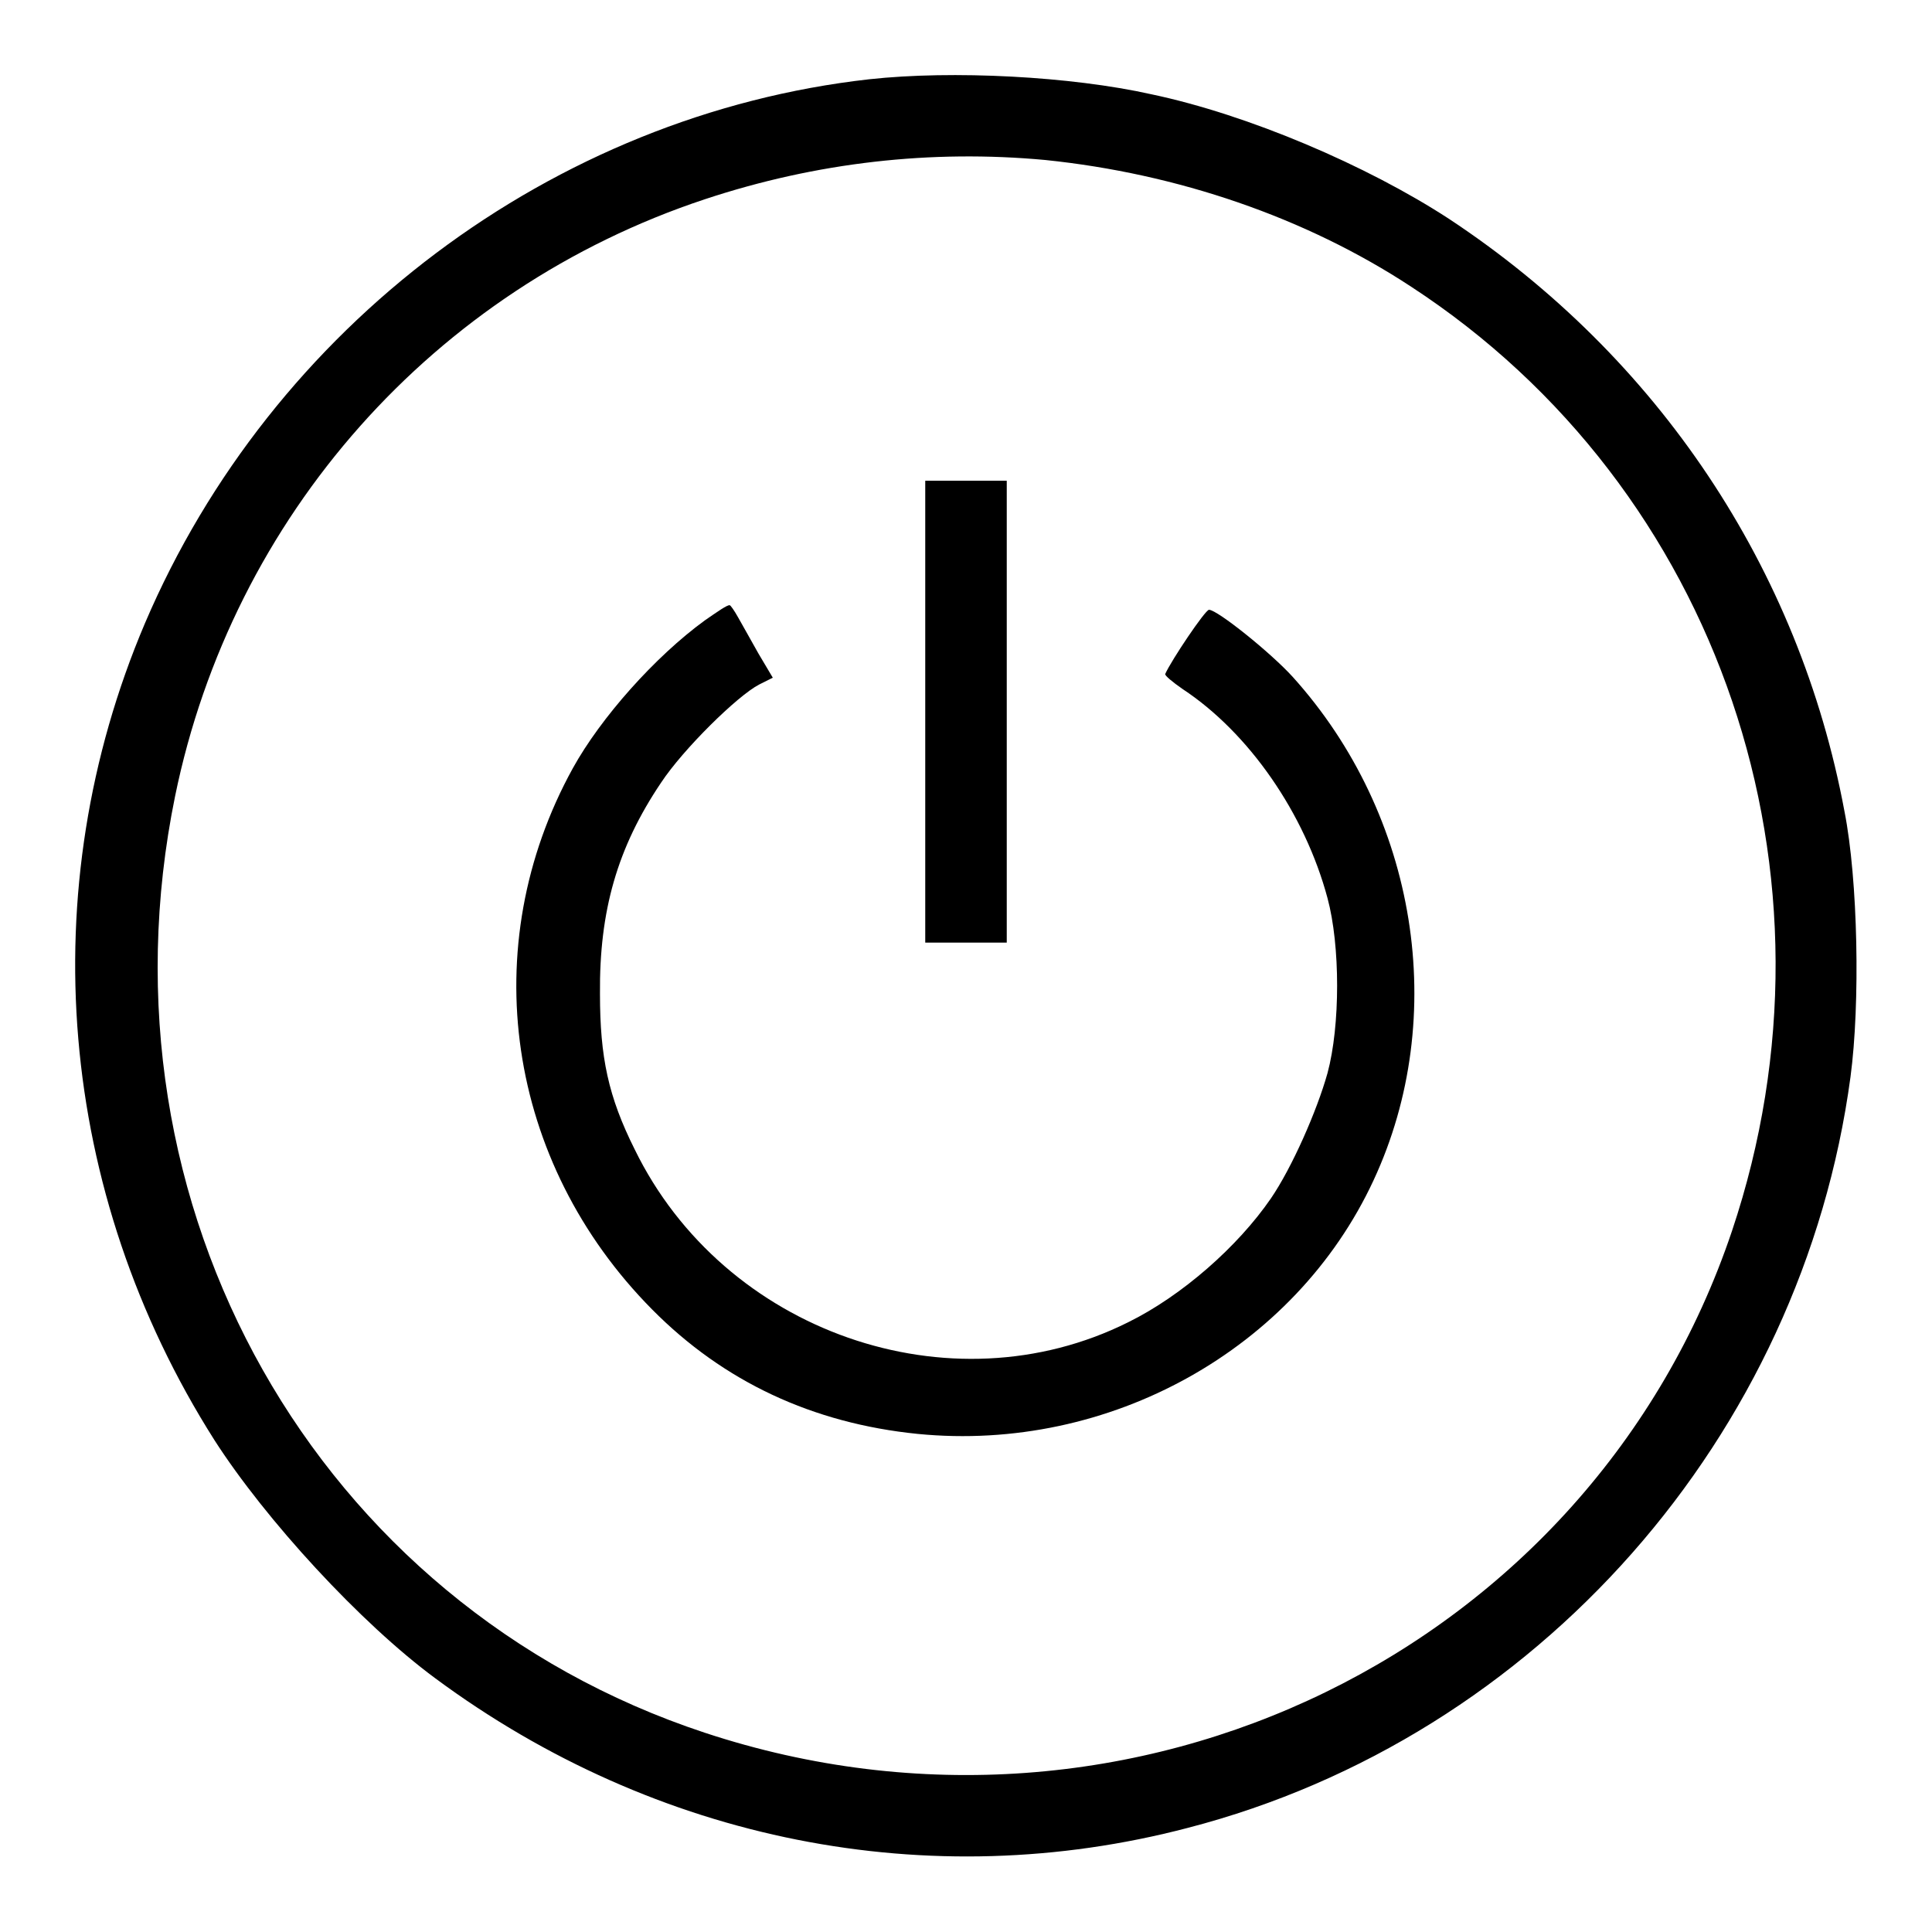
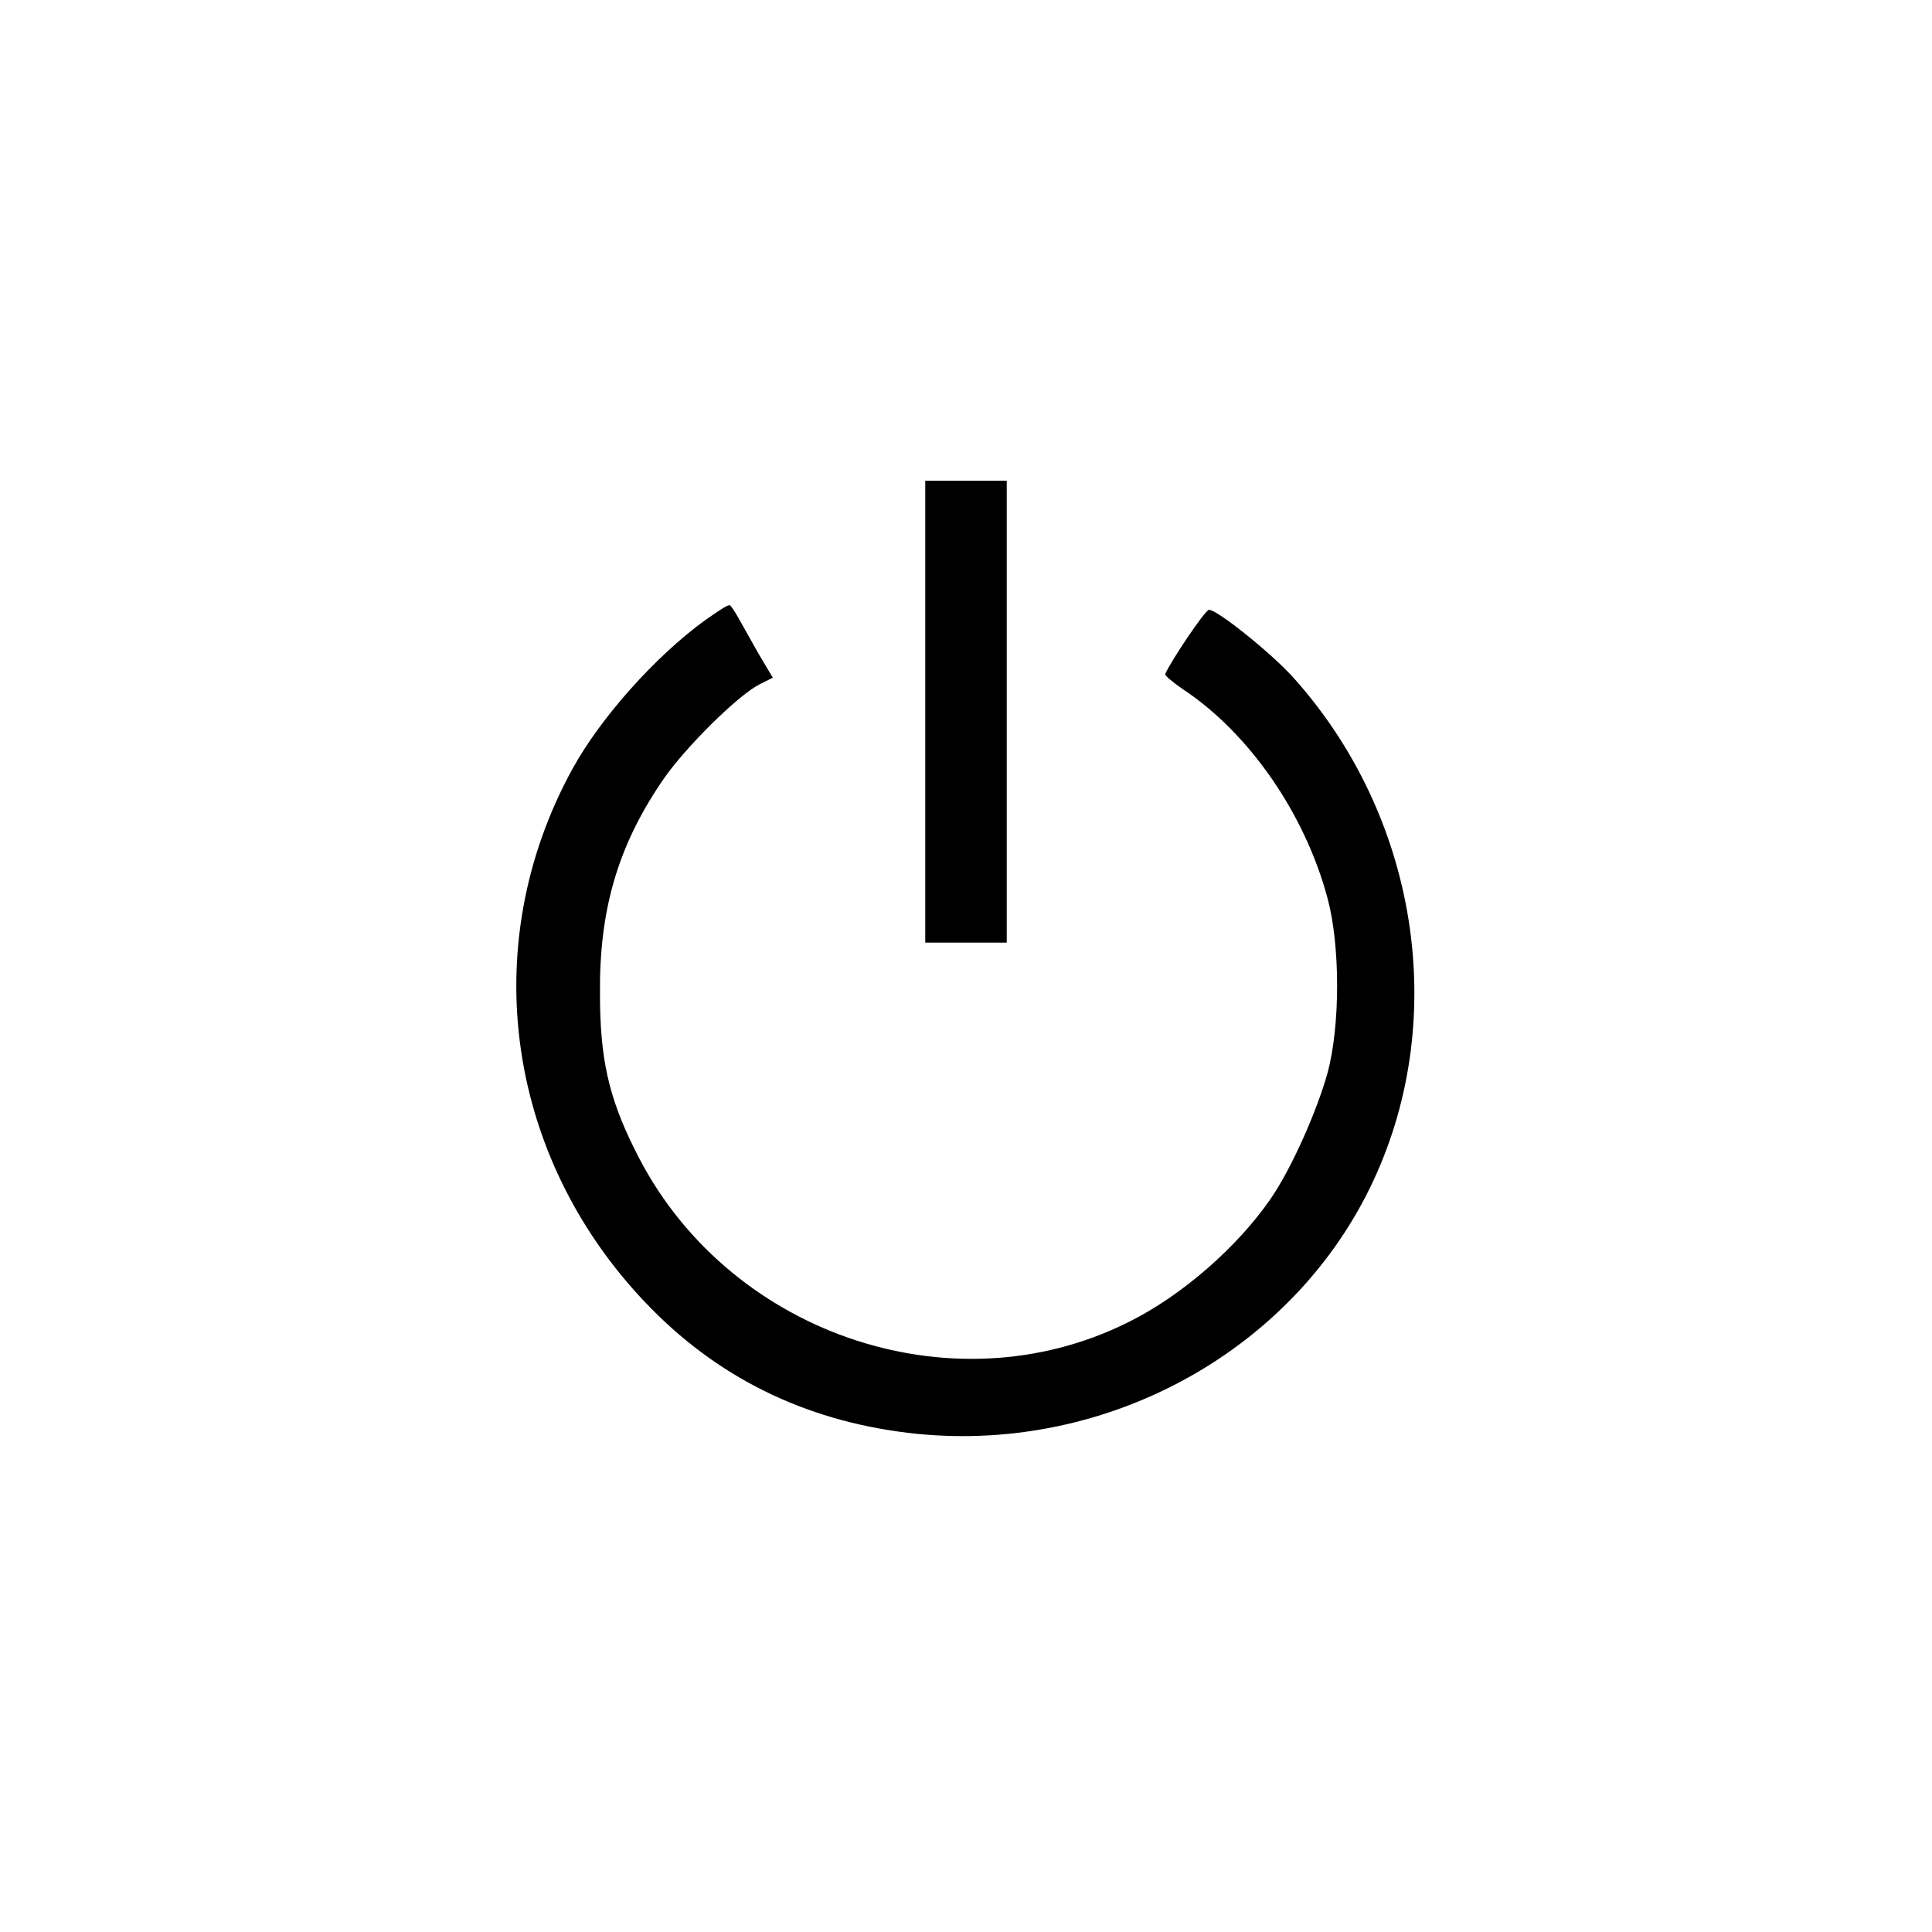
<svg xmlns="http://www.w3.org/2000/svg" version="1.1" x="0px" y="0px" viewBox="0 0 256 256" enable-background="new 0 0 256 256" xml:space="preserve">
  <g>
    <g>
      <g>
-         <path fill="#000000" d="M115.2,10.5c-41.9,4.7-79.2,32.7-96,72.1c-15,35.3-11.6,75.4,9.2,108.2c6.8,10.6,19.4,24.3,29.3,31.6c29.2,21.6,65.4,28.8,99.7,19.8c46.3-12,81.4-51.9,87.8-99.5c1.3-9.7,1-26.1-0.8-35.2C238.4,75.3,219.7,47.3,192,29c-10.9-7.1-26.6-13.8-39.4-16.5C141.9,10.1,126.2,9.3,115.2,10.5z M138.5,21.2C156,23,173,28.8,187,38c40.9,26.7,58.3,78,42.5,125.1c-18.7,55.6-79.5,85.2-136.1,66.5c-51.5-17-81.3-69.8-70.2-124.1c7.6-37.1,34.3-67.2,70.2-79.1C108.2,21.5,123.4,19.8,138.5,21.2z" />
        <path fill="#000000" d="M122.6,94.3v30.6h5.4h5.4V94.3V63.7H128h-5.4V94.3z" />
        <path fill="#000000" d="M93.4,82.2c-6.6,4.8-13.8,12.9-17.5,19.6c-13,23.6-8.8,52.2,10.5,71.7c9.5,9.6,21.3,15.1,35.2,16.5c25.4,2.5,50-11.2,60.4-33.6c10.1-21.7,5.8-48.4-10.7-66.7c-2.9-3.2-10-8.9-11.1-8.9c-0.5,0-5,6.7-5.8,8.5c-0.1,0.2,1,1.1,2.3,2c8.8,5.8,16.2,16.5,19.2,27.7c1.7,6.3,1.7,16.9,0,23.2c-1.4,5-4.7,12.5-7.5,16.6c-4.4,6.4-11.8,12.9-18.9,16.4c-23.6,11.8-53.6,1.3-65.4-22.9c-3.5-7-4.6-12.2-4.6-20.6c-0.1-11,2.3-19.4,8.1-28c2.9-4.4,10.1-11.5,13-13l1.8-0.9l-1.9-3.2c-1-1.8-2.2-3.9-2.7-4.8c-0.5-0.9-1-1.6-1.1-1.6C96.4,80.1,95,81.1,93.4,82.2z" />
      </g>
    </g>
  </g>
</svg>